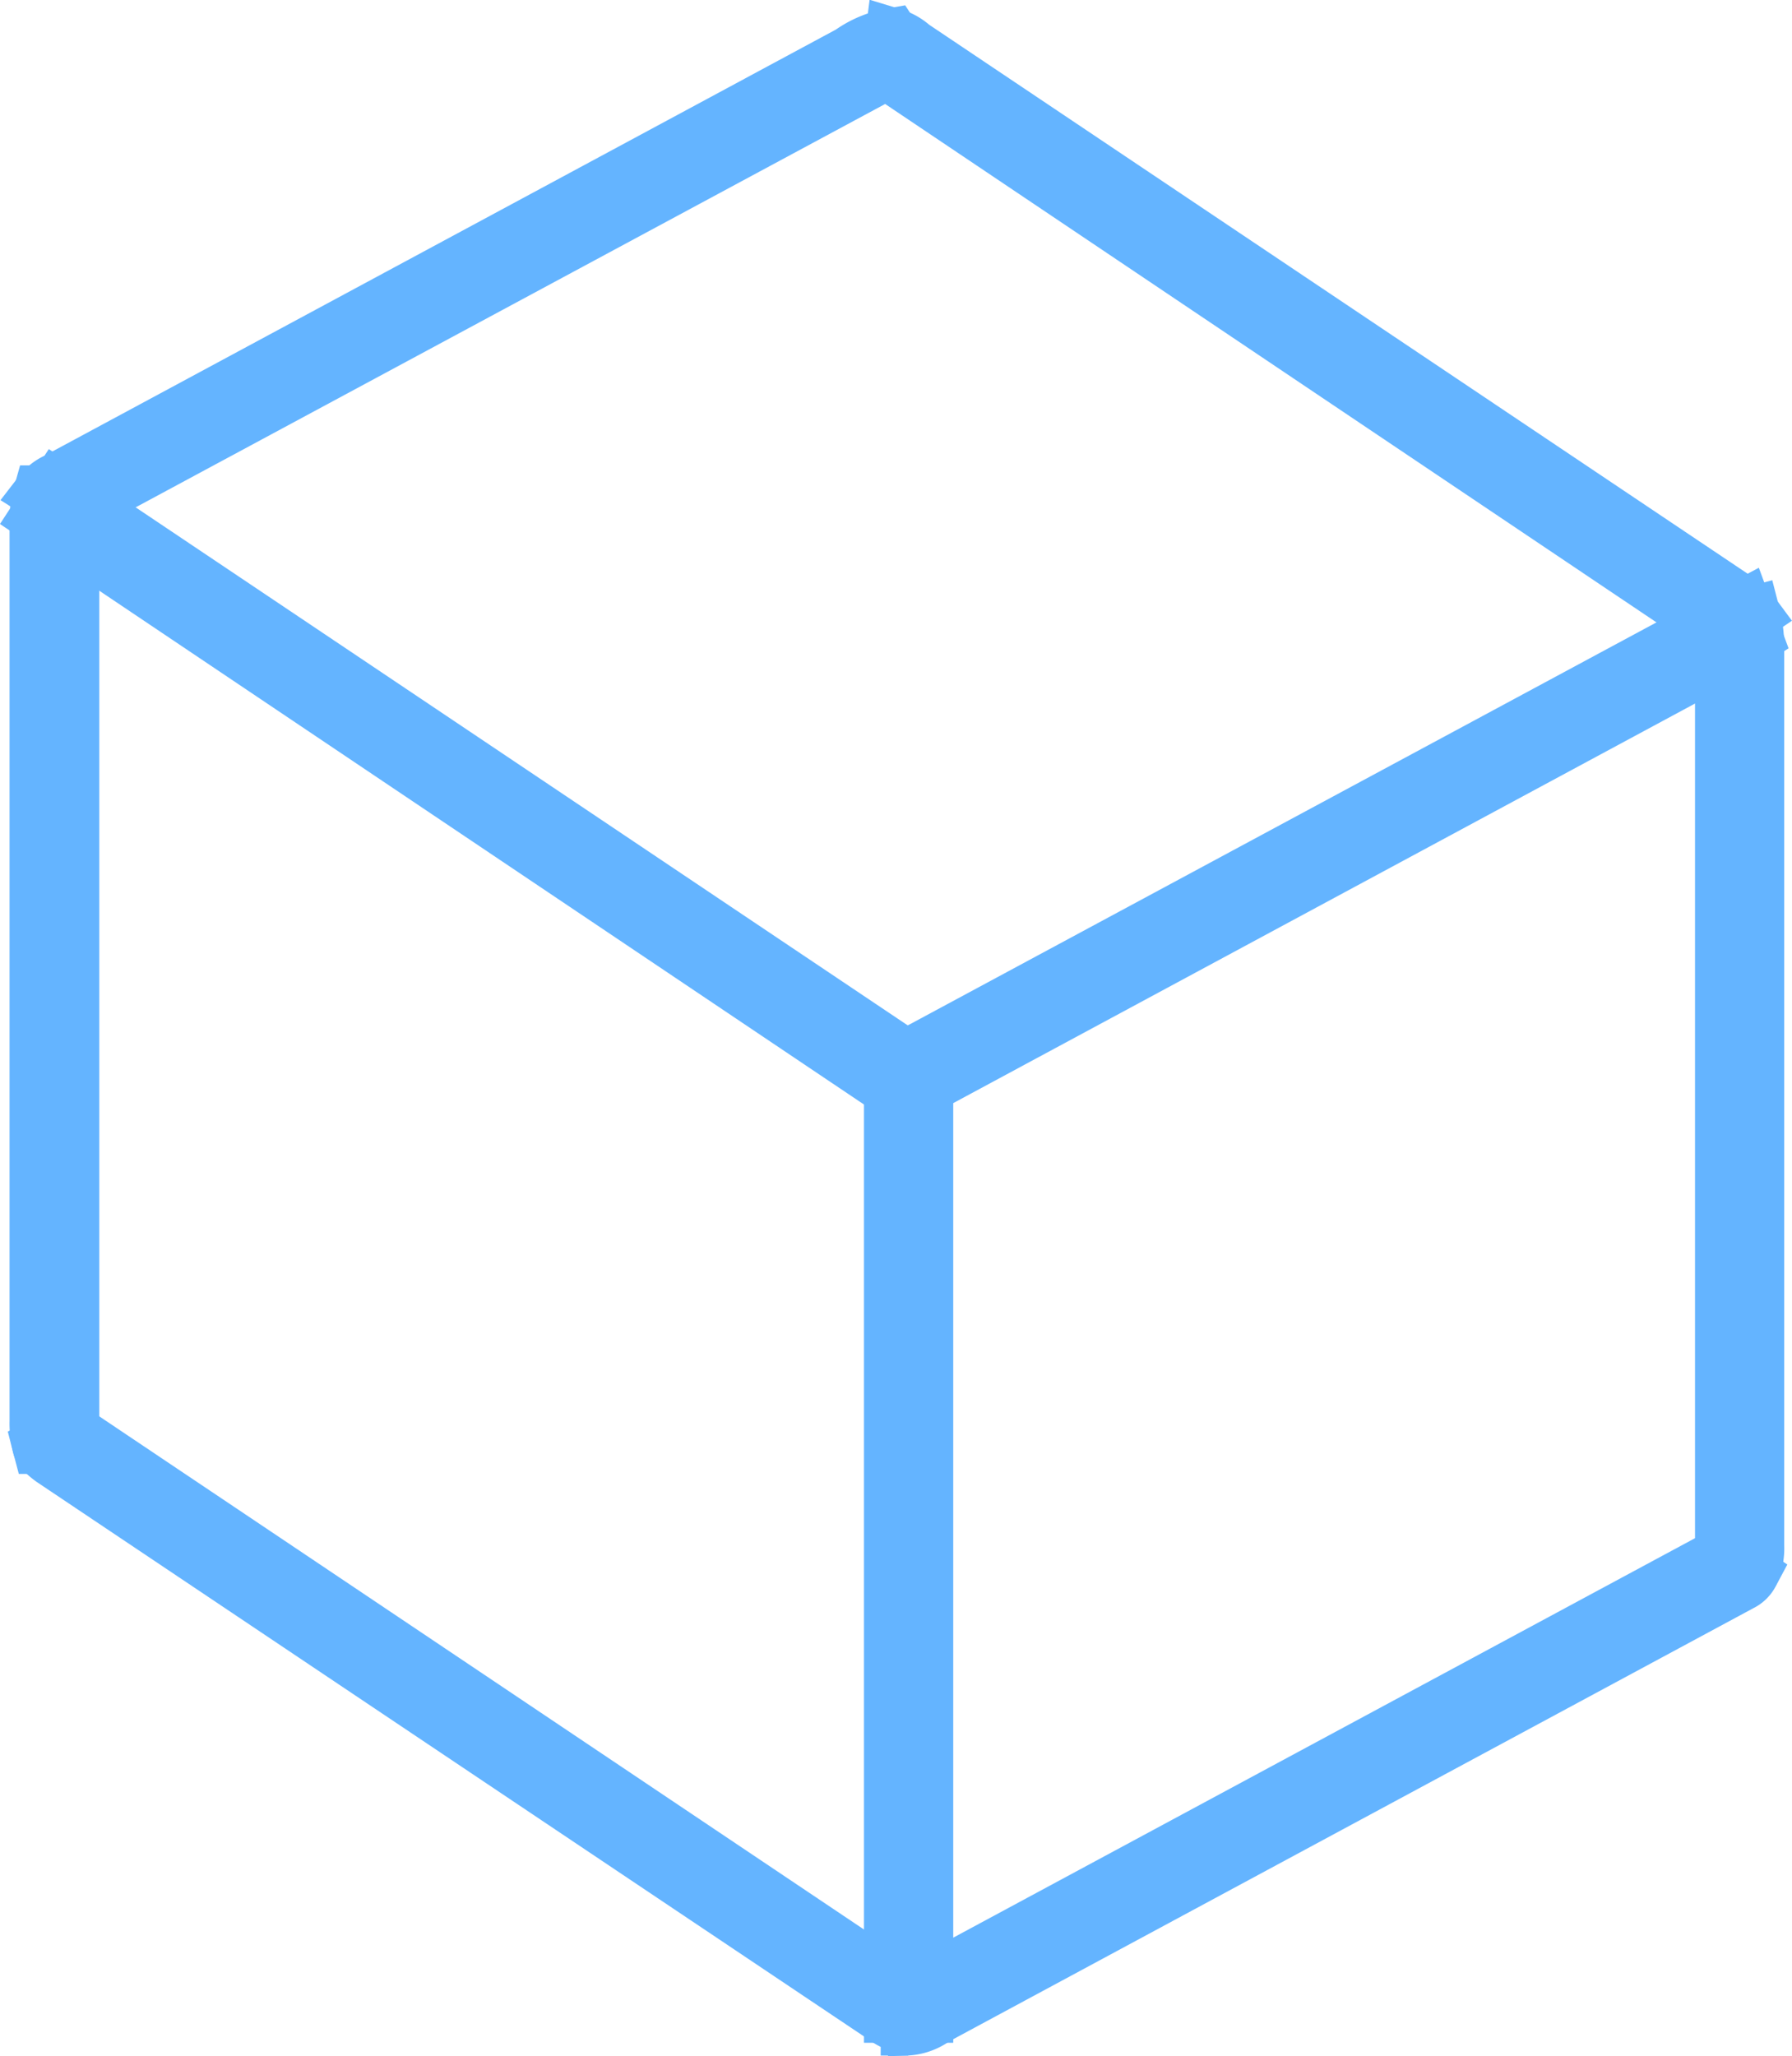
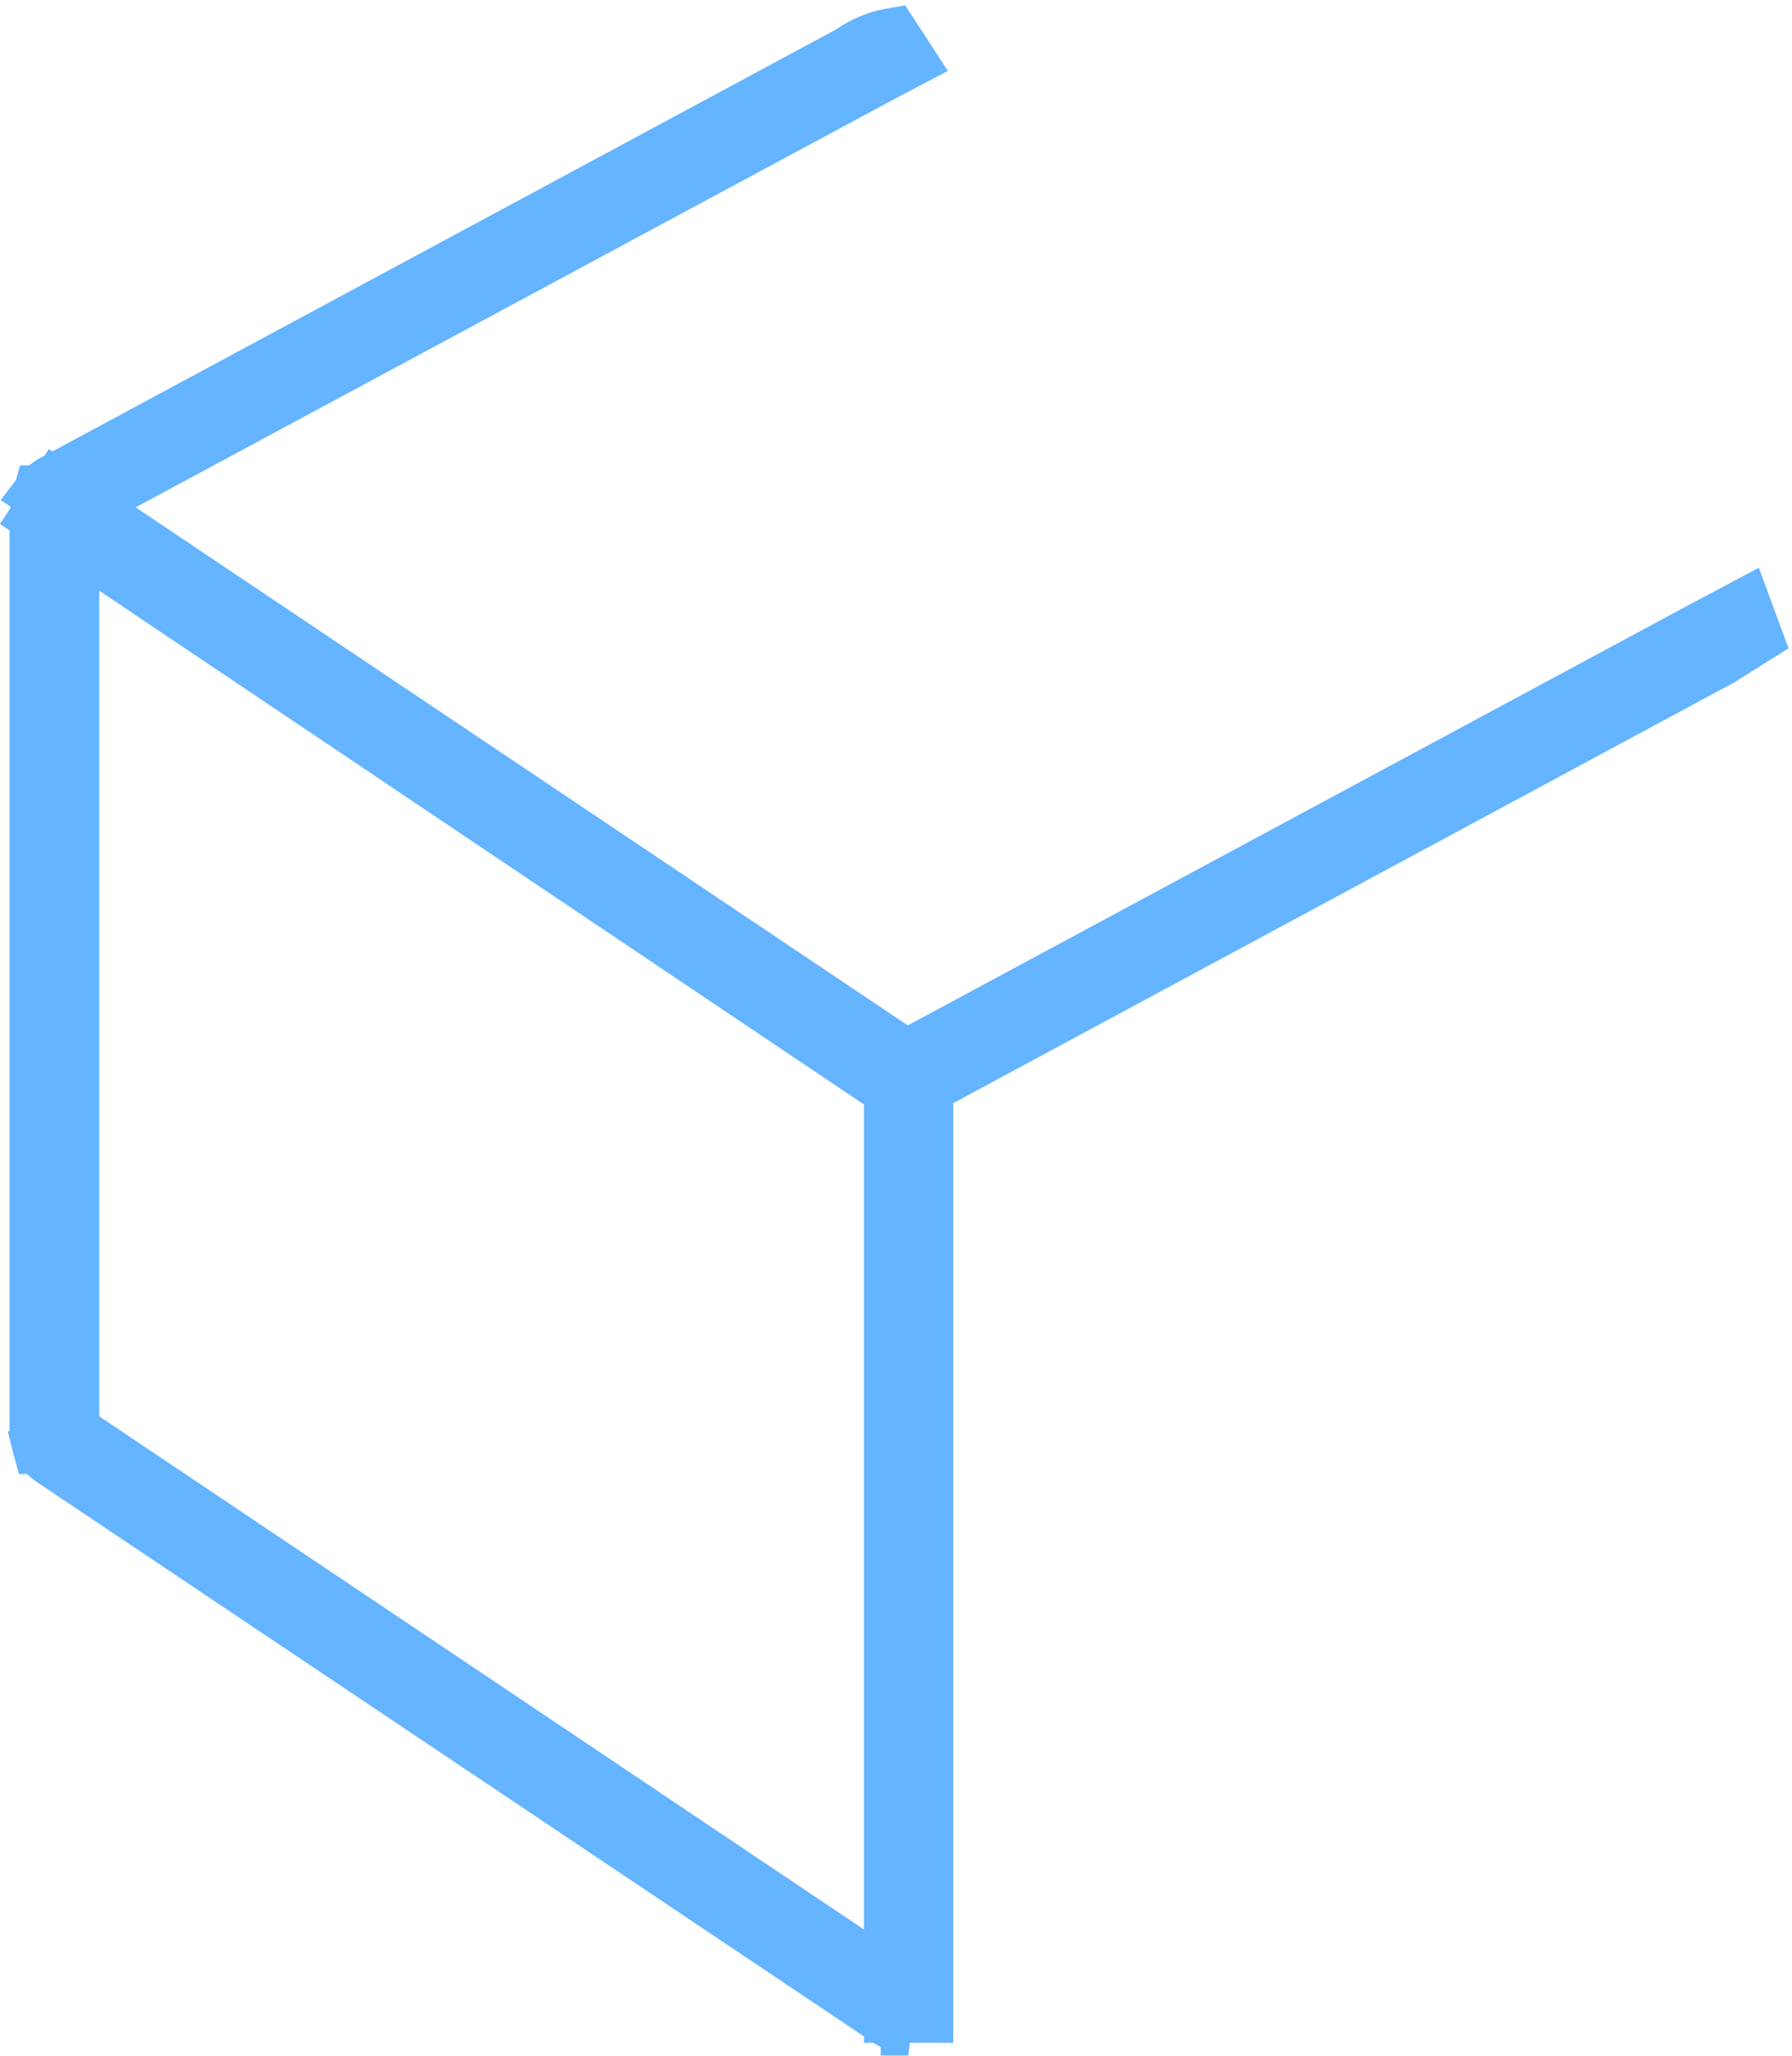
<svg xmlns="http://www.w3.org/2000/svg" width="32.483" height="37.258" viewBox="0 0 32.483 37.258">
  <defs>
    <style>
            .cls-1{fill:#64b4ff;stroke:#64b4ff}
        </style>
  </defs>
  <g id="Gruppe_3167" transform="translate(0.672 0.646)">
    <path id="Rechteck_452" d="M0 0H0.618V17.289H0z" class="cls-1" transform="translate(15.489 18.577)" />
    <path id="Pfad_1931" d="M105.65 12.39l.339-.52 15.4 10.328v.67a.407.407 0 0 1-.249-.075z" class="cls-1" transform="translate(-105.634 -3.682)" />
    <path id="Pfad_1932" d="M126.52 23.546v-.64l.324-.166 14.125-7.6.753-.4.2.542-.625.392-14.215 7.654a1.446 1.446 0 0 1-.557.218z" class="cls-1" transform="translate(-110.783 -4.389)" />
-     <path id="Pfad_1933" d="M146.7 32.3l-.512-.331V15.053l.542-.143a2.362 2.362 0 0 1 .075.588v16.294a1.07 1.07 0 0 1-.105.512z" class="cls-1" transform="translate(-115.635 -4.431)" />
    <path id="Pfad_1934" d="M106.24 29.273h-.557a1.613 1.613 0 0 1-.053-.452V12.557a1.891 1.891 0 0 1 .07-.557h.557v16.8z" class="cls-1" transform="translate(-105.629 -3.714)" />
-     <path id="Pfad_1935" d="M126.456 46.11l-.226-.49.6-.316 14.358-7.729.075-.045.52.347a.422.422 0 0 1-.188.181l-14.607 7.865a.942.942 0 0 1-.532.187z" class="cls-1" transform="translate(-110.711 -10.012)" />
    <path id="Pfad_1936" d="M105.72 9.286a.753.753 0 0 1 .286-.226l14.388-7.744a1.853 1.853 0 0 1 .754-.316l.294.452-.6.316-14.158 7.616-.437.234z" class="cls-1" transform="translate(-105.651 -1)" />
    <path id="Pfad_1937" d="M105.7 34.836l.5-.249.06-.038 14.87 9.974.309.211v.64a1.346 1.346 0 0 1-.482-.234l-15.031-10.07s-.203-.143-.226-.234z" class="cls-1" transform="translate(-105.647 -9.276)" />
-     <path id="Pfad_1938" d="M126.11 1.648l.083-.648a.934.934 0 0 1 .354.2l14.916 10a1.009 1.009 0 0 1 .316.279l-.535.362-.234-.158-14.78-9.929z" class="cls-1" transform="translate(-110.681 -1)" />
  </g>
</svg>